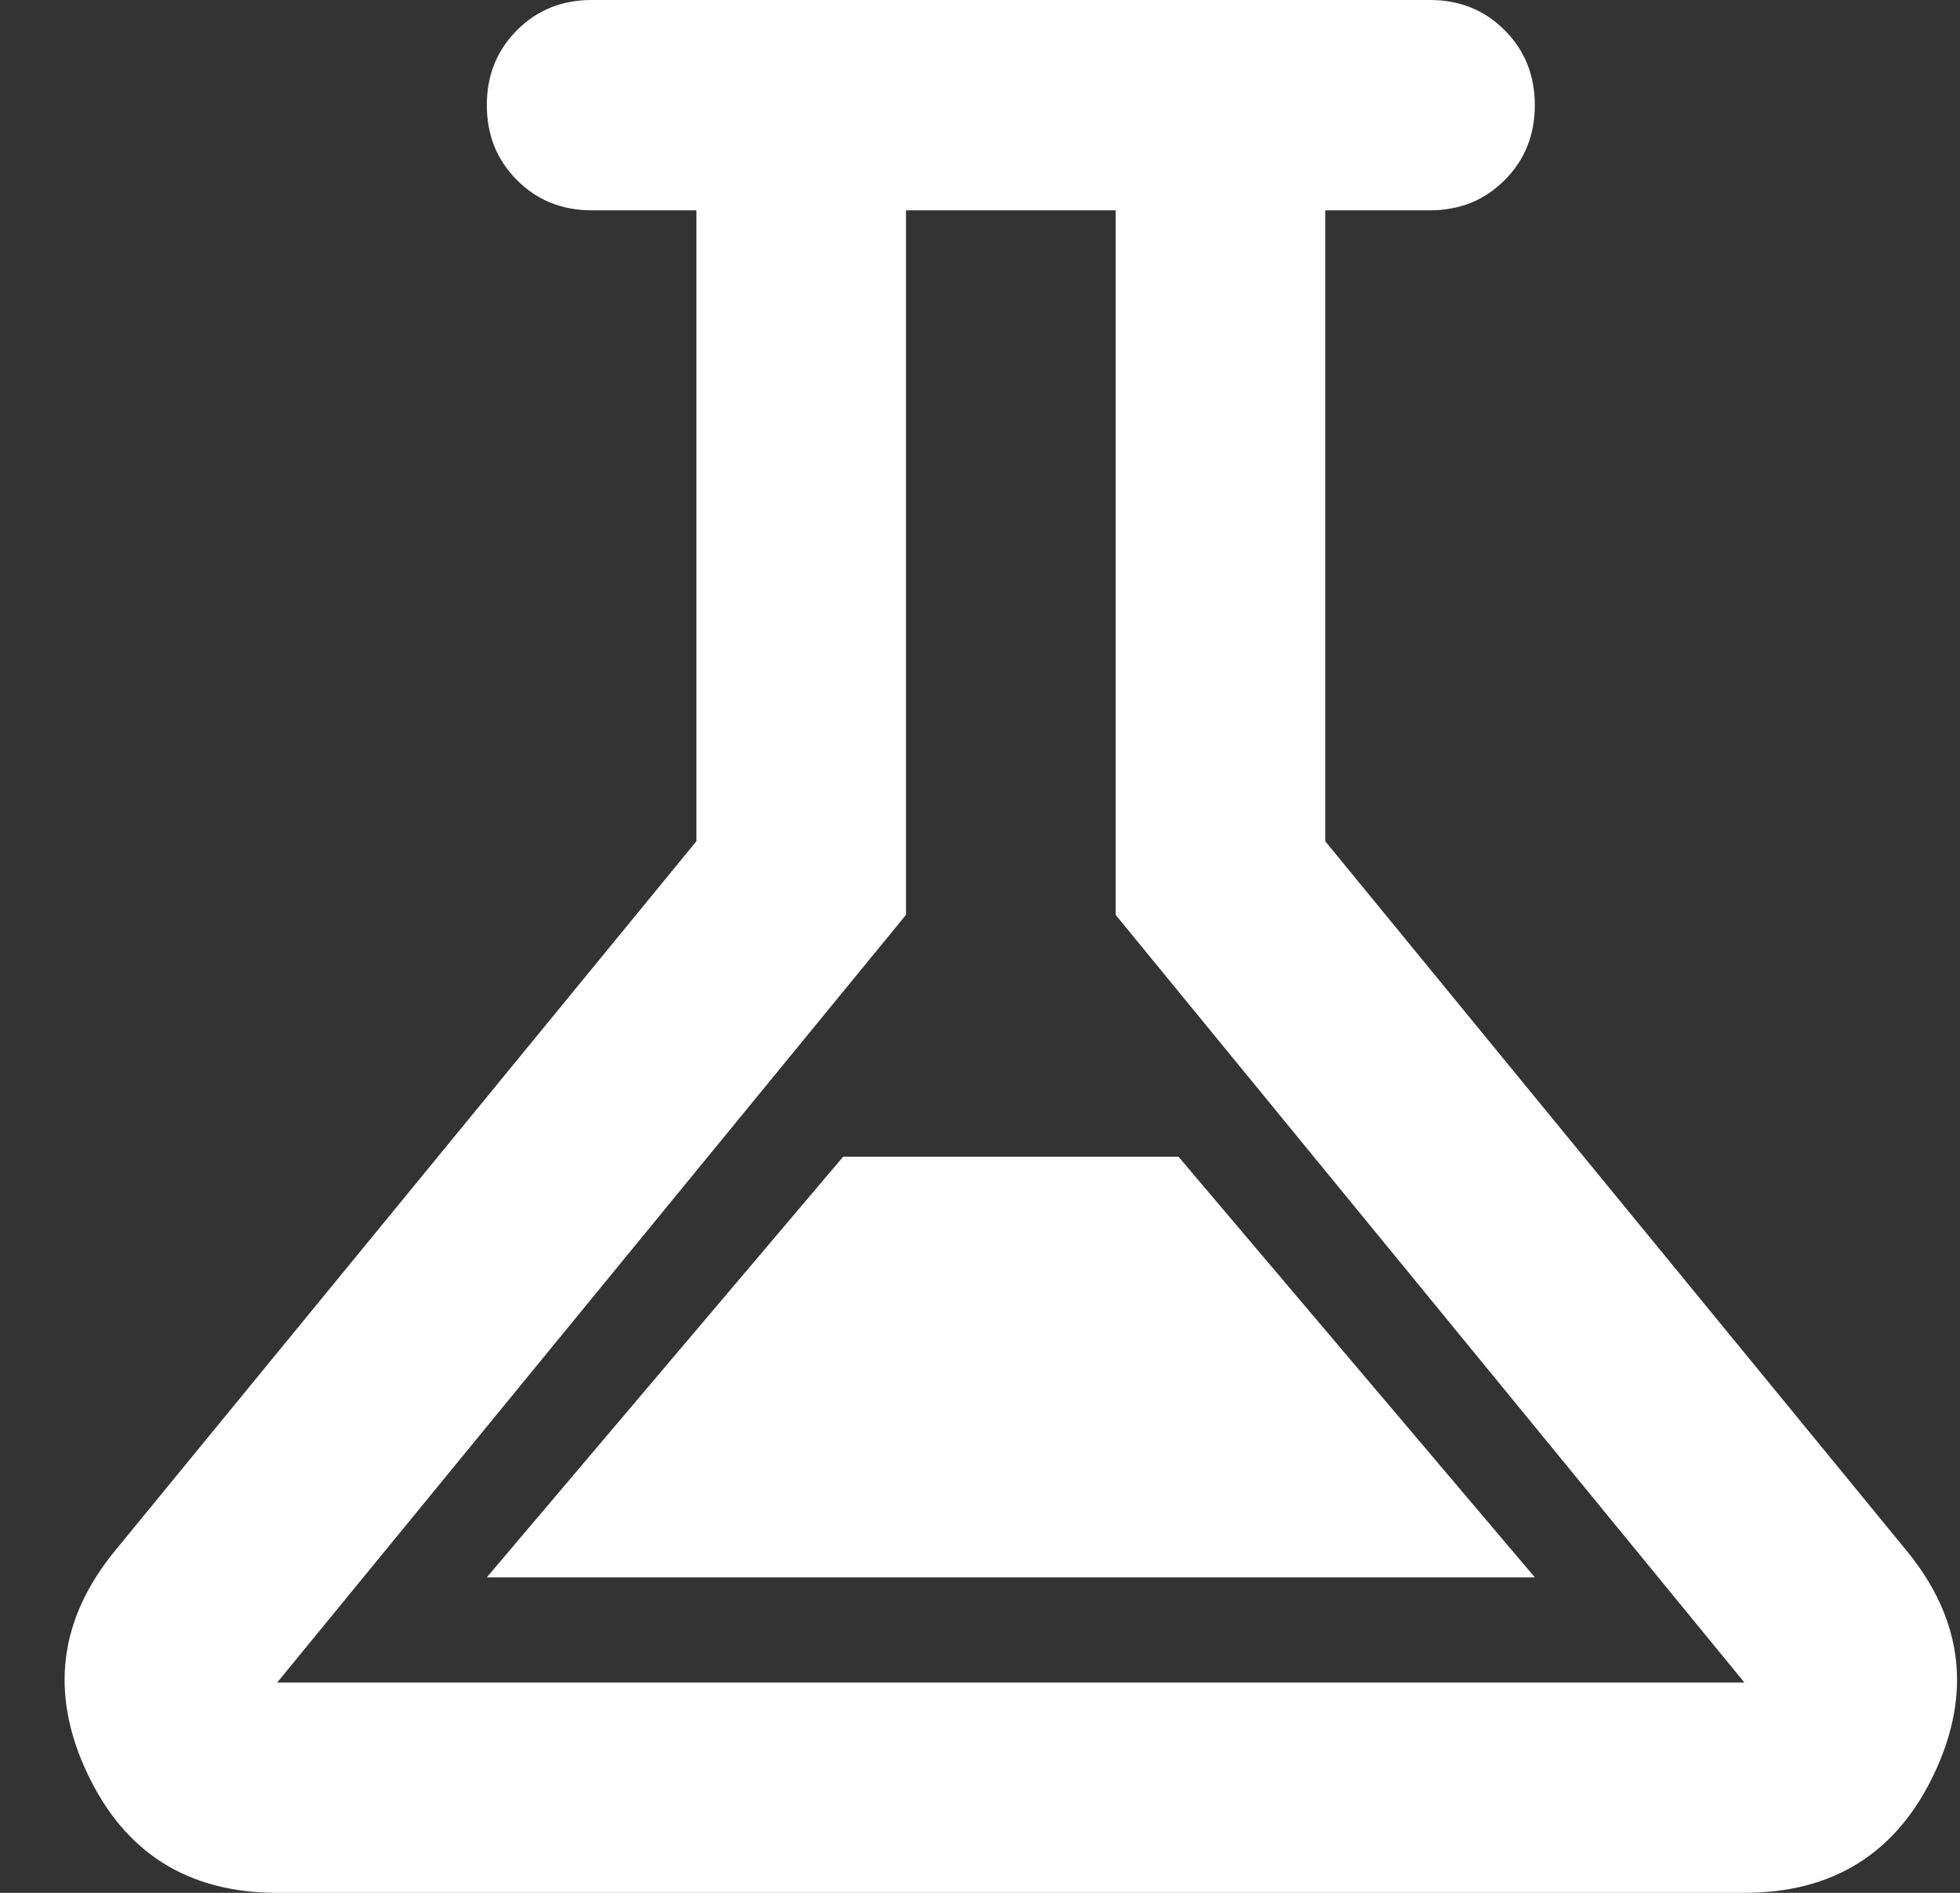
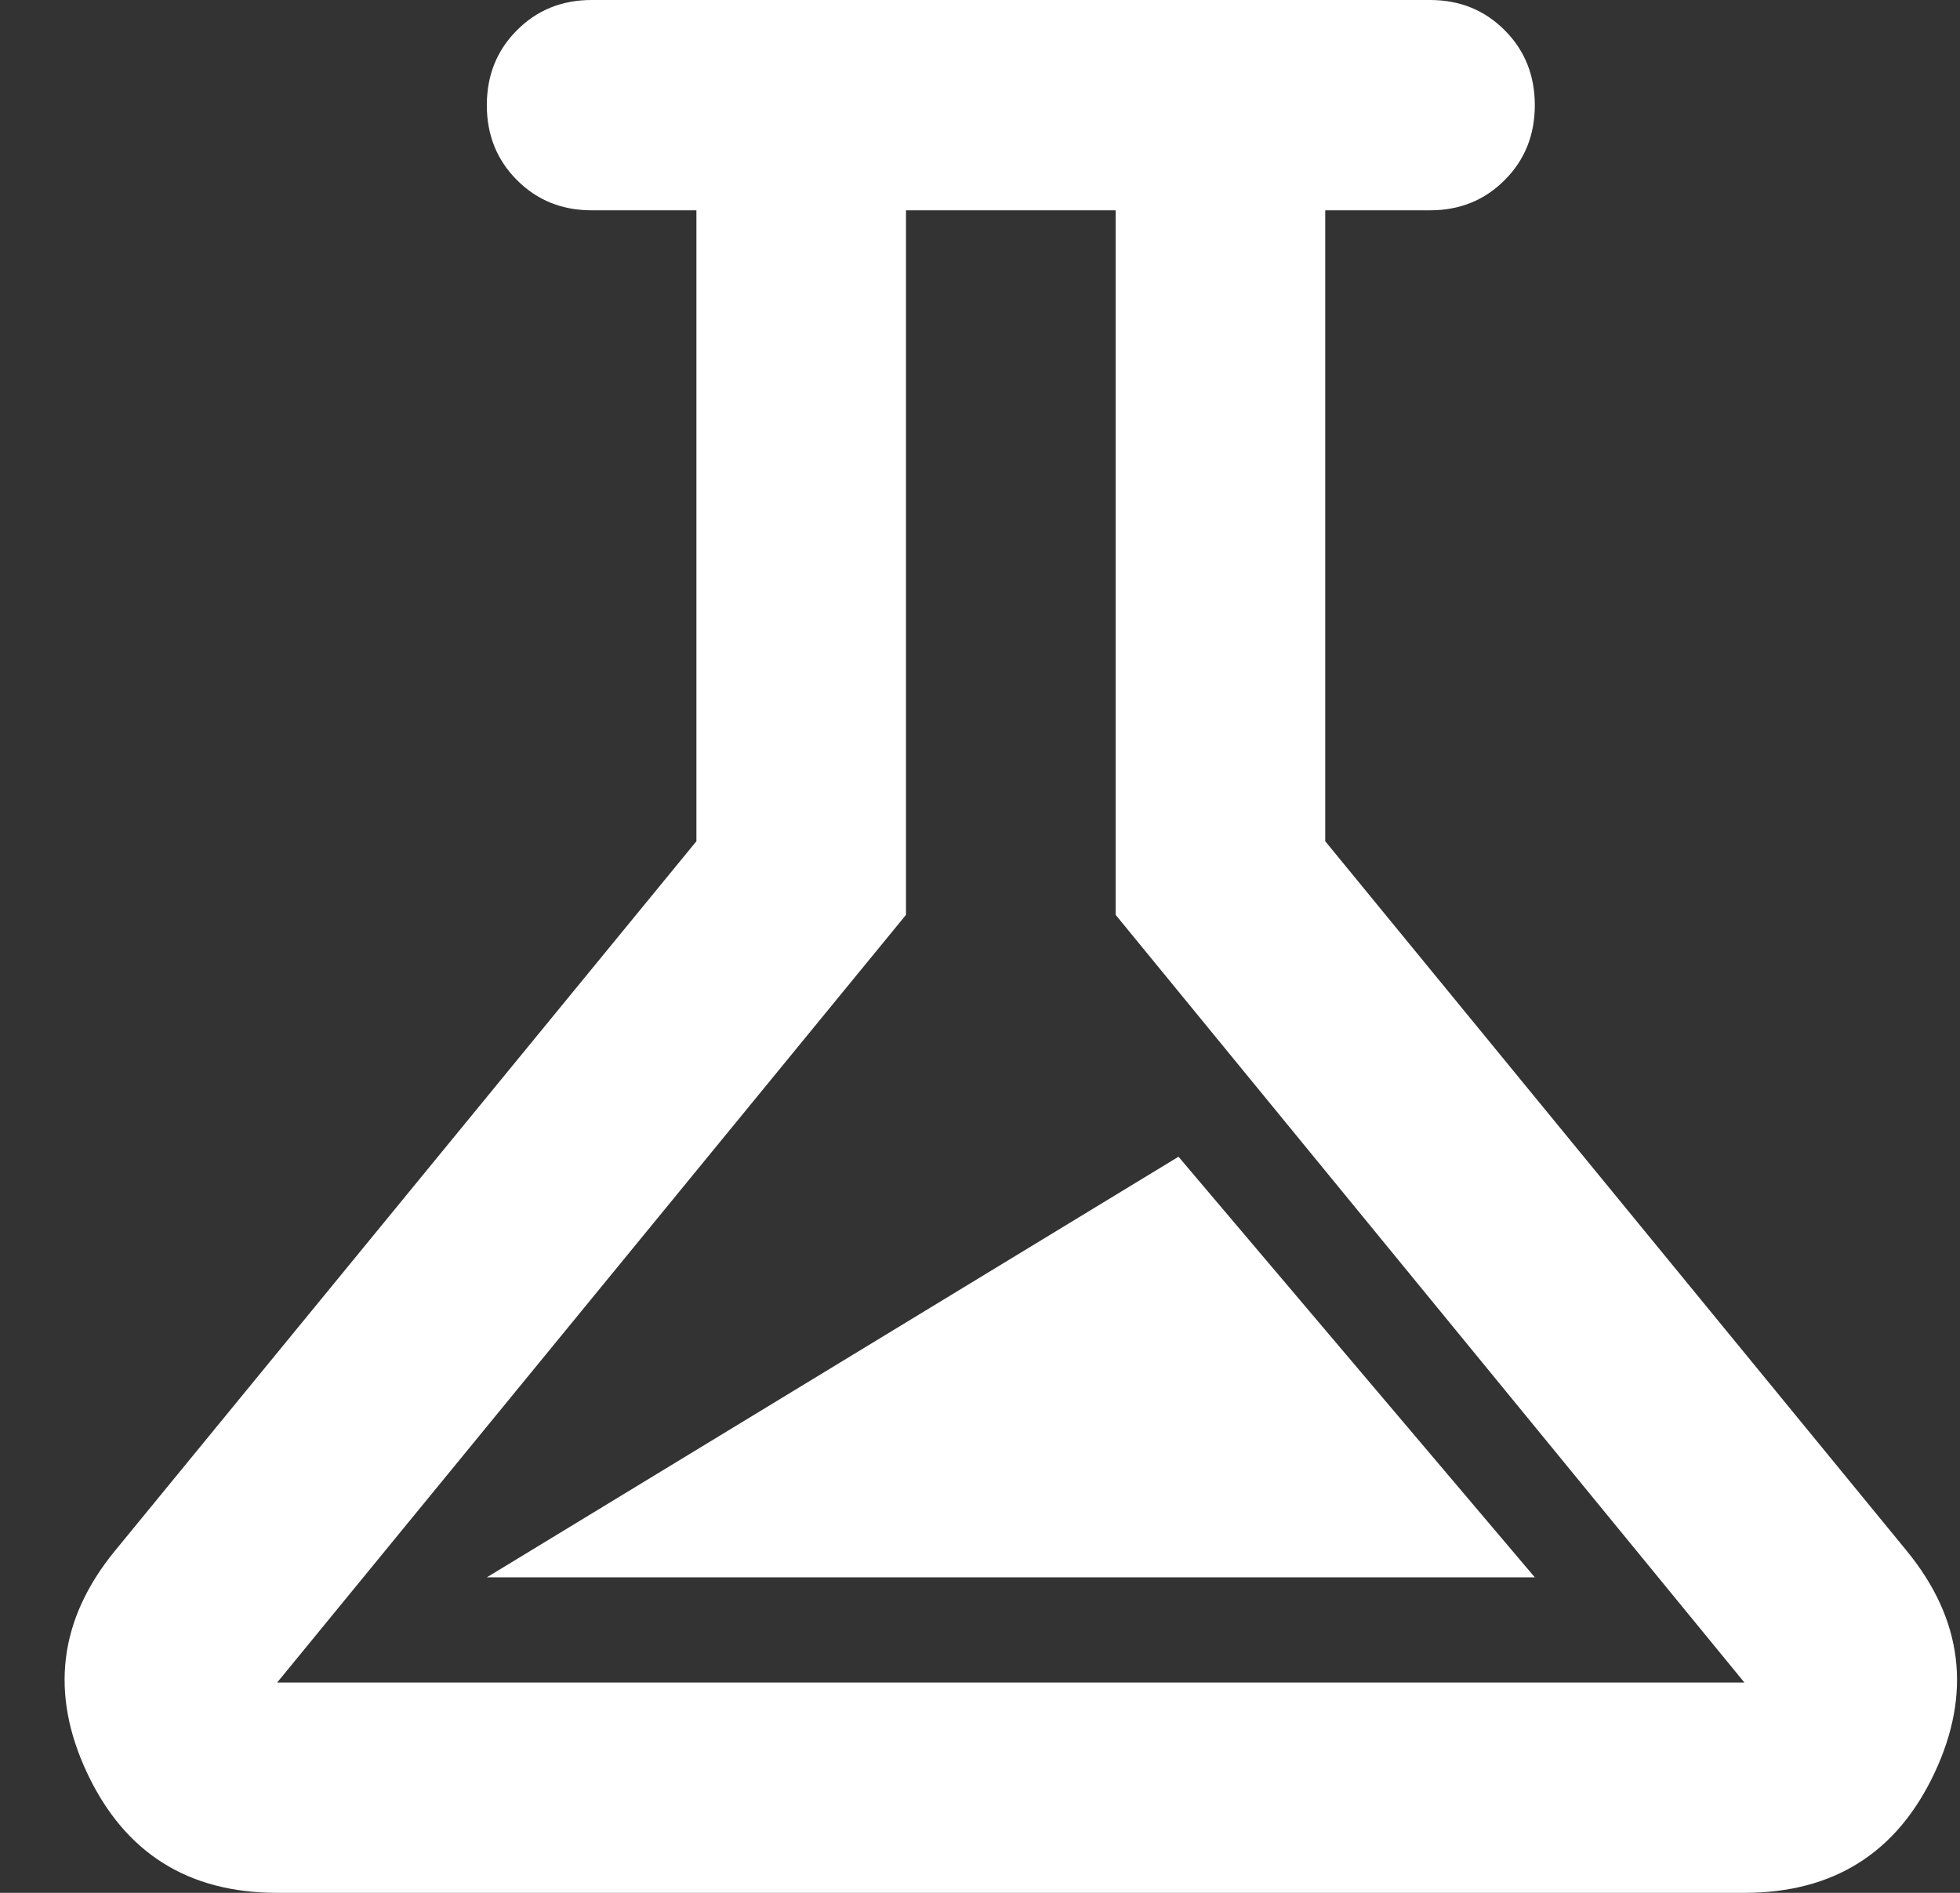
<svg xmlns="http://www.w3.org/2000/svg" width="29" height="28" viewBox="0 0 29 28" fill="none">
  <rect x="0" y="0" width="29" height="28" fill="#333333" stroke="none" />
  <g id="experiment">
-     <path id="experiment_2" d="M4.101 28C2.783 28 1.847 27.41 1.291 26.231C0.735 25.051 0.871 23.956 1.698 22.944L10.304 12.444V3.111H8.753C8.314 3.111 7.946 2.962 7.649 2.664C7.351 2.366 7.203 1.996 7.203 1.556C7.203 1.115 7.351 0.745 7.649 0.447C7.946 0.149 8.314 0 8.753 0H21.159C21.598 0 21.966 0.149 22.263 0.447C22.561 0.745 22.709 1.115 22.709 1.556C22.709 1.996 22.561 2.366 22.263 2.664C21.966 2.962 21.598 3.111 21.159 3.111H19.608V12.444L28.214 22.944C29.041 23.956 29.177 25.051 28.621 26.231C28.065 27.41 27.128 28 25.81 28H4.101ZM7.203 23.333H22.709L17.437 17.111H12.475L7.203 23.333ZM4.101 24.889H25.81L16.507 13.533V3.111H13.405V13.533L4.101 24.889Z" fill="white" />
+     <path id="experiment_2" d="M4.101 28C2.783 28 1.847 27.41 1.291 26.231C0.735 25.051 0.871 23.956 1.698 22.944L10.304 12.444V3.111H8.753C8.314 3.111 7.946 2.962 7.649 2.664C7.351 2.366 7.203 1.996 7.203 1.556C7.203 1.115 7.351 0.745 7.649 0.447C7.946 0.149 8.314 0 8.753 0H21.159C21.598 0 21.966 0.149 22.263 0.447C22.561 0.745 22.709 1.115 22.709 1.556C22.709 1.996 22.561 2.366 22.263 2.664C21.966 2.962 21.598 3.111 21.159 3.111H19.608V12.444L28.214 22.944C29.041 23.956 29.177 25.051 28.621 26.231C28.065 27.41 27.128 28 25.81 28H4.101ZM7.203 23.333H22.709L17.437 17.111L7.203 23.333ZM4.101 24.889H25.81L16.507 13.533V3.111H13.405V13.533L4.101 24.889Z" fill="white" />
  </g>
</svg>